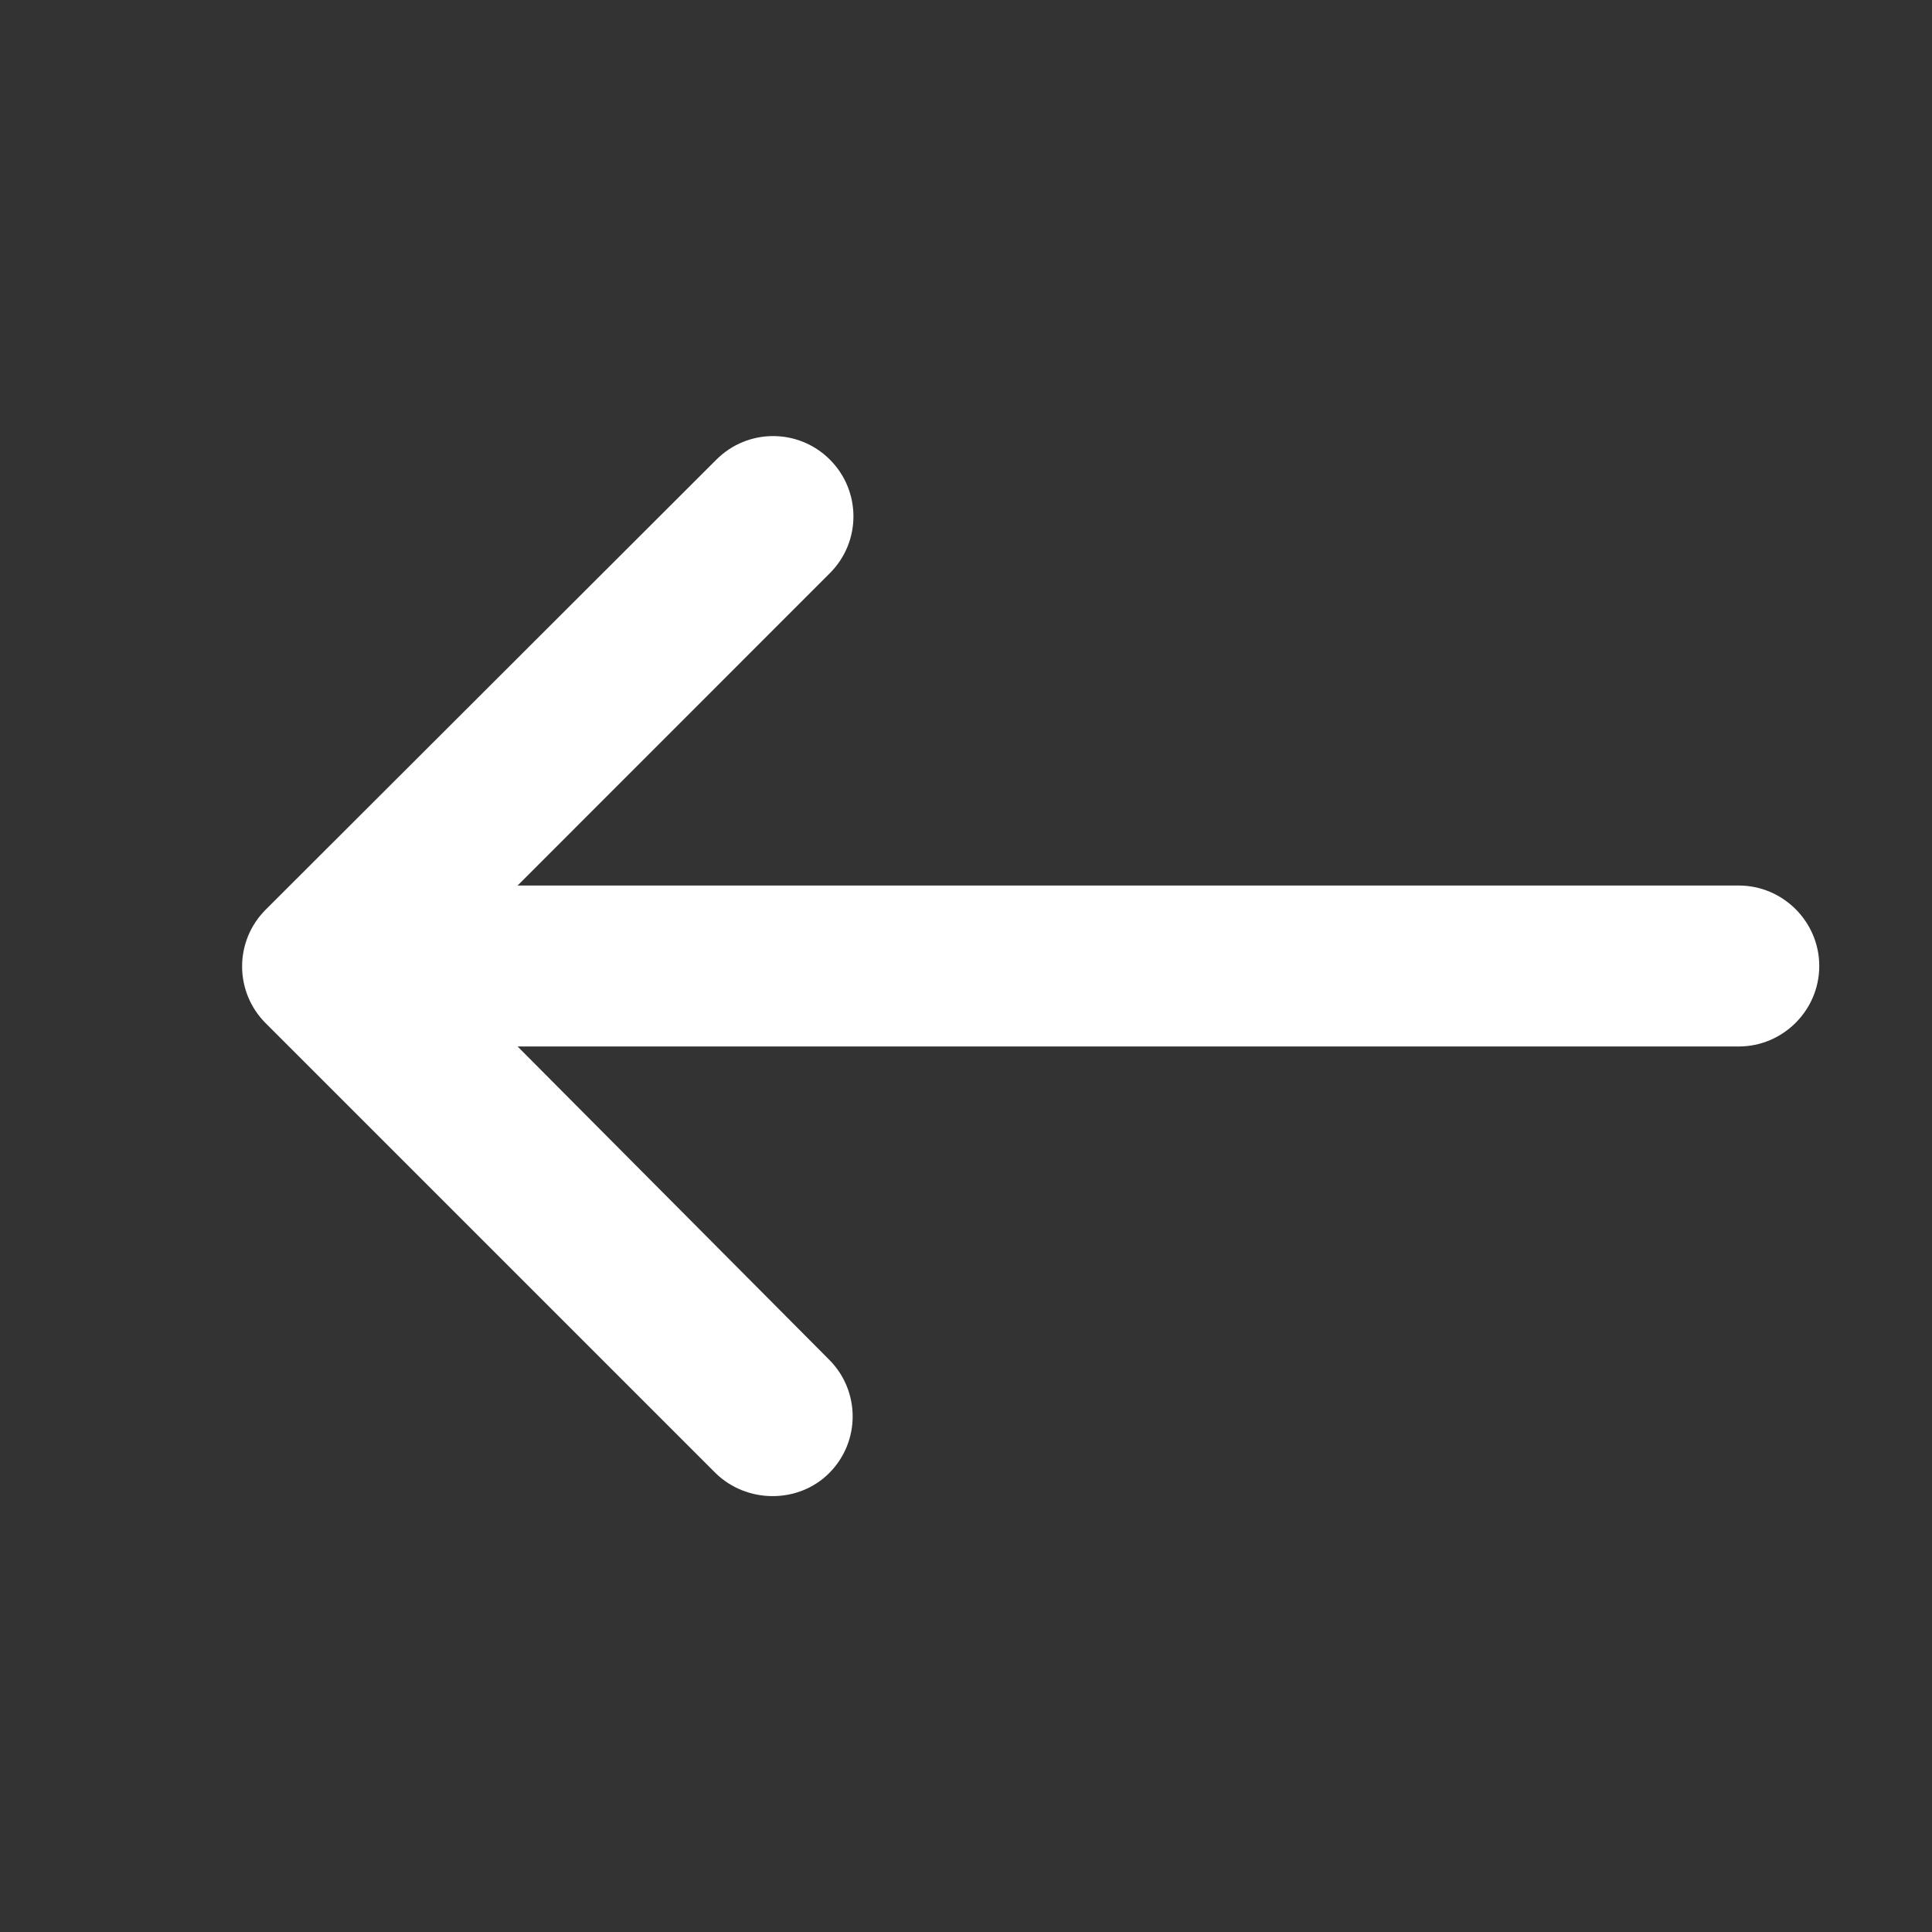
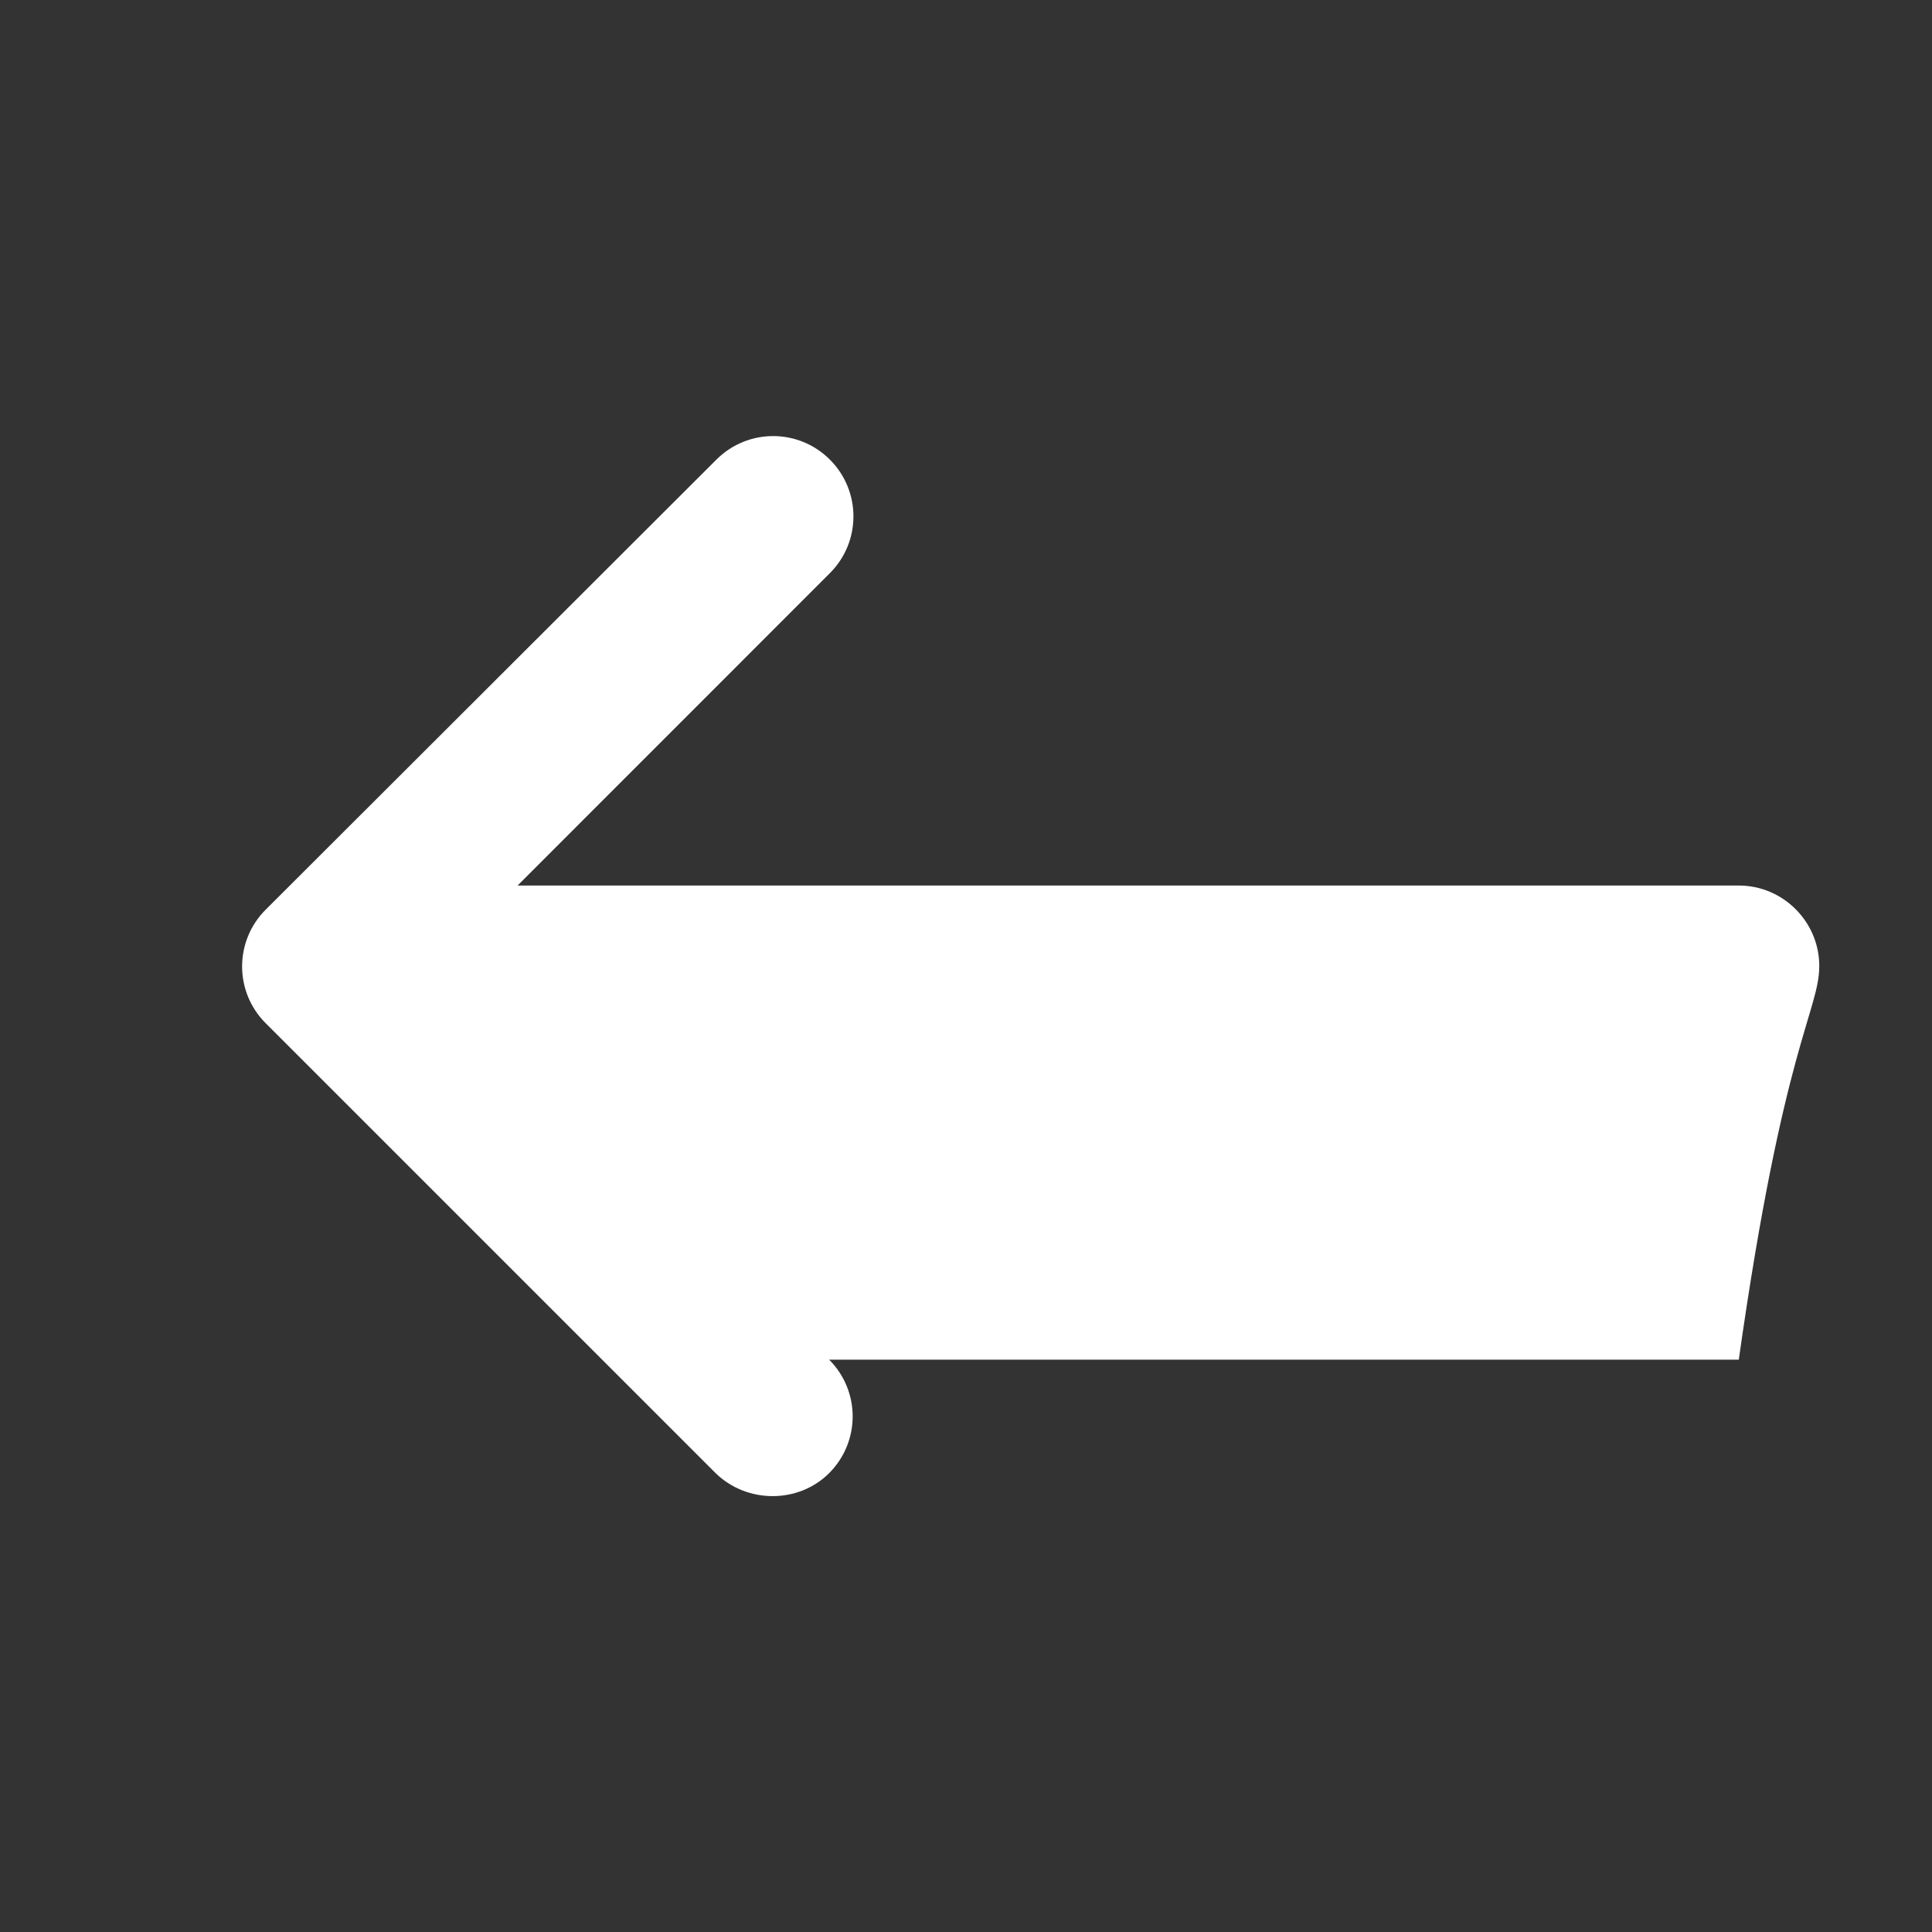
<svg xmlns="http://www.w3.org/2000/svg" width="20" height="20" viewBox="0 0 20 20" fill="none">
  <rect x="0" y="0" width="20" height="20" fill="#333333" stroke="none" />
-   <path d="M8.583 15.25C8.908 14.925 8.908 14.4 8.583 14.075L5.358 10.833H18C18.458 10.833 18.833 10.458 18.833 10C18.833 9.542 18.458 9.167 18 9.167H5.358L8.591 5.933C8.916 5.608 8.916 5.083 8.591 4.758C8.266 4.433 7.741 4.433 7.416 4.758L2.75 9.417C2.425 9.742 2.425 10.267 2.75 10.592L7.408 15.25C7.733 15.567 8.266 15.567 8.583 15.25Z" fill="white" />
+   <path d="M8.583 15.25C8.908 14.925 8.908 14.4 8.583 14.075H18C18.458 10.833 18.833 10.458 18.833 10C18.833 9.542 18.458 9.167 18 9.167H5.358L8.591 5.933C8.916 5.608 8.916 5.083 8.591 4.758C8.266 4.433 7.741 4.433 7.416 4.758L2.75 9.417C2.425 9.742 2.425 10.267 2.75 10.592L7.408 15.25C7.733 15.567 8.266 15.567 8.583 15.25Z" fill="white" />
</svg>